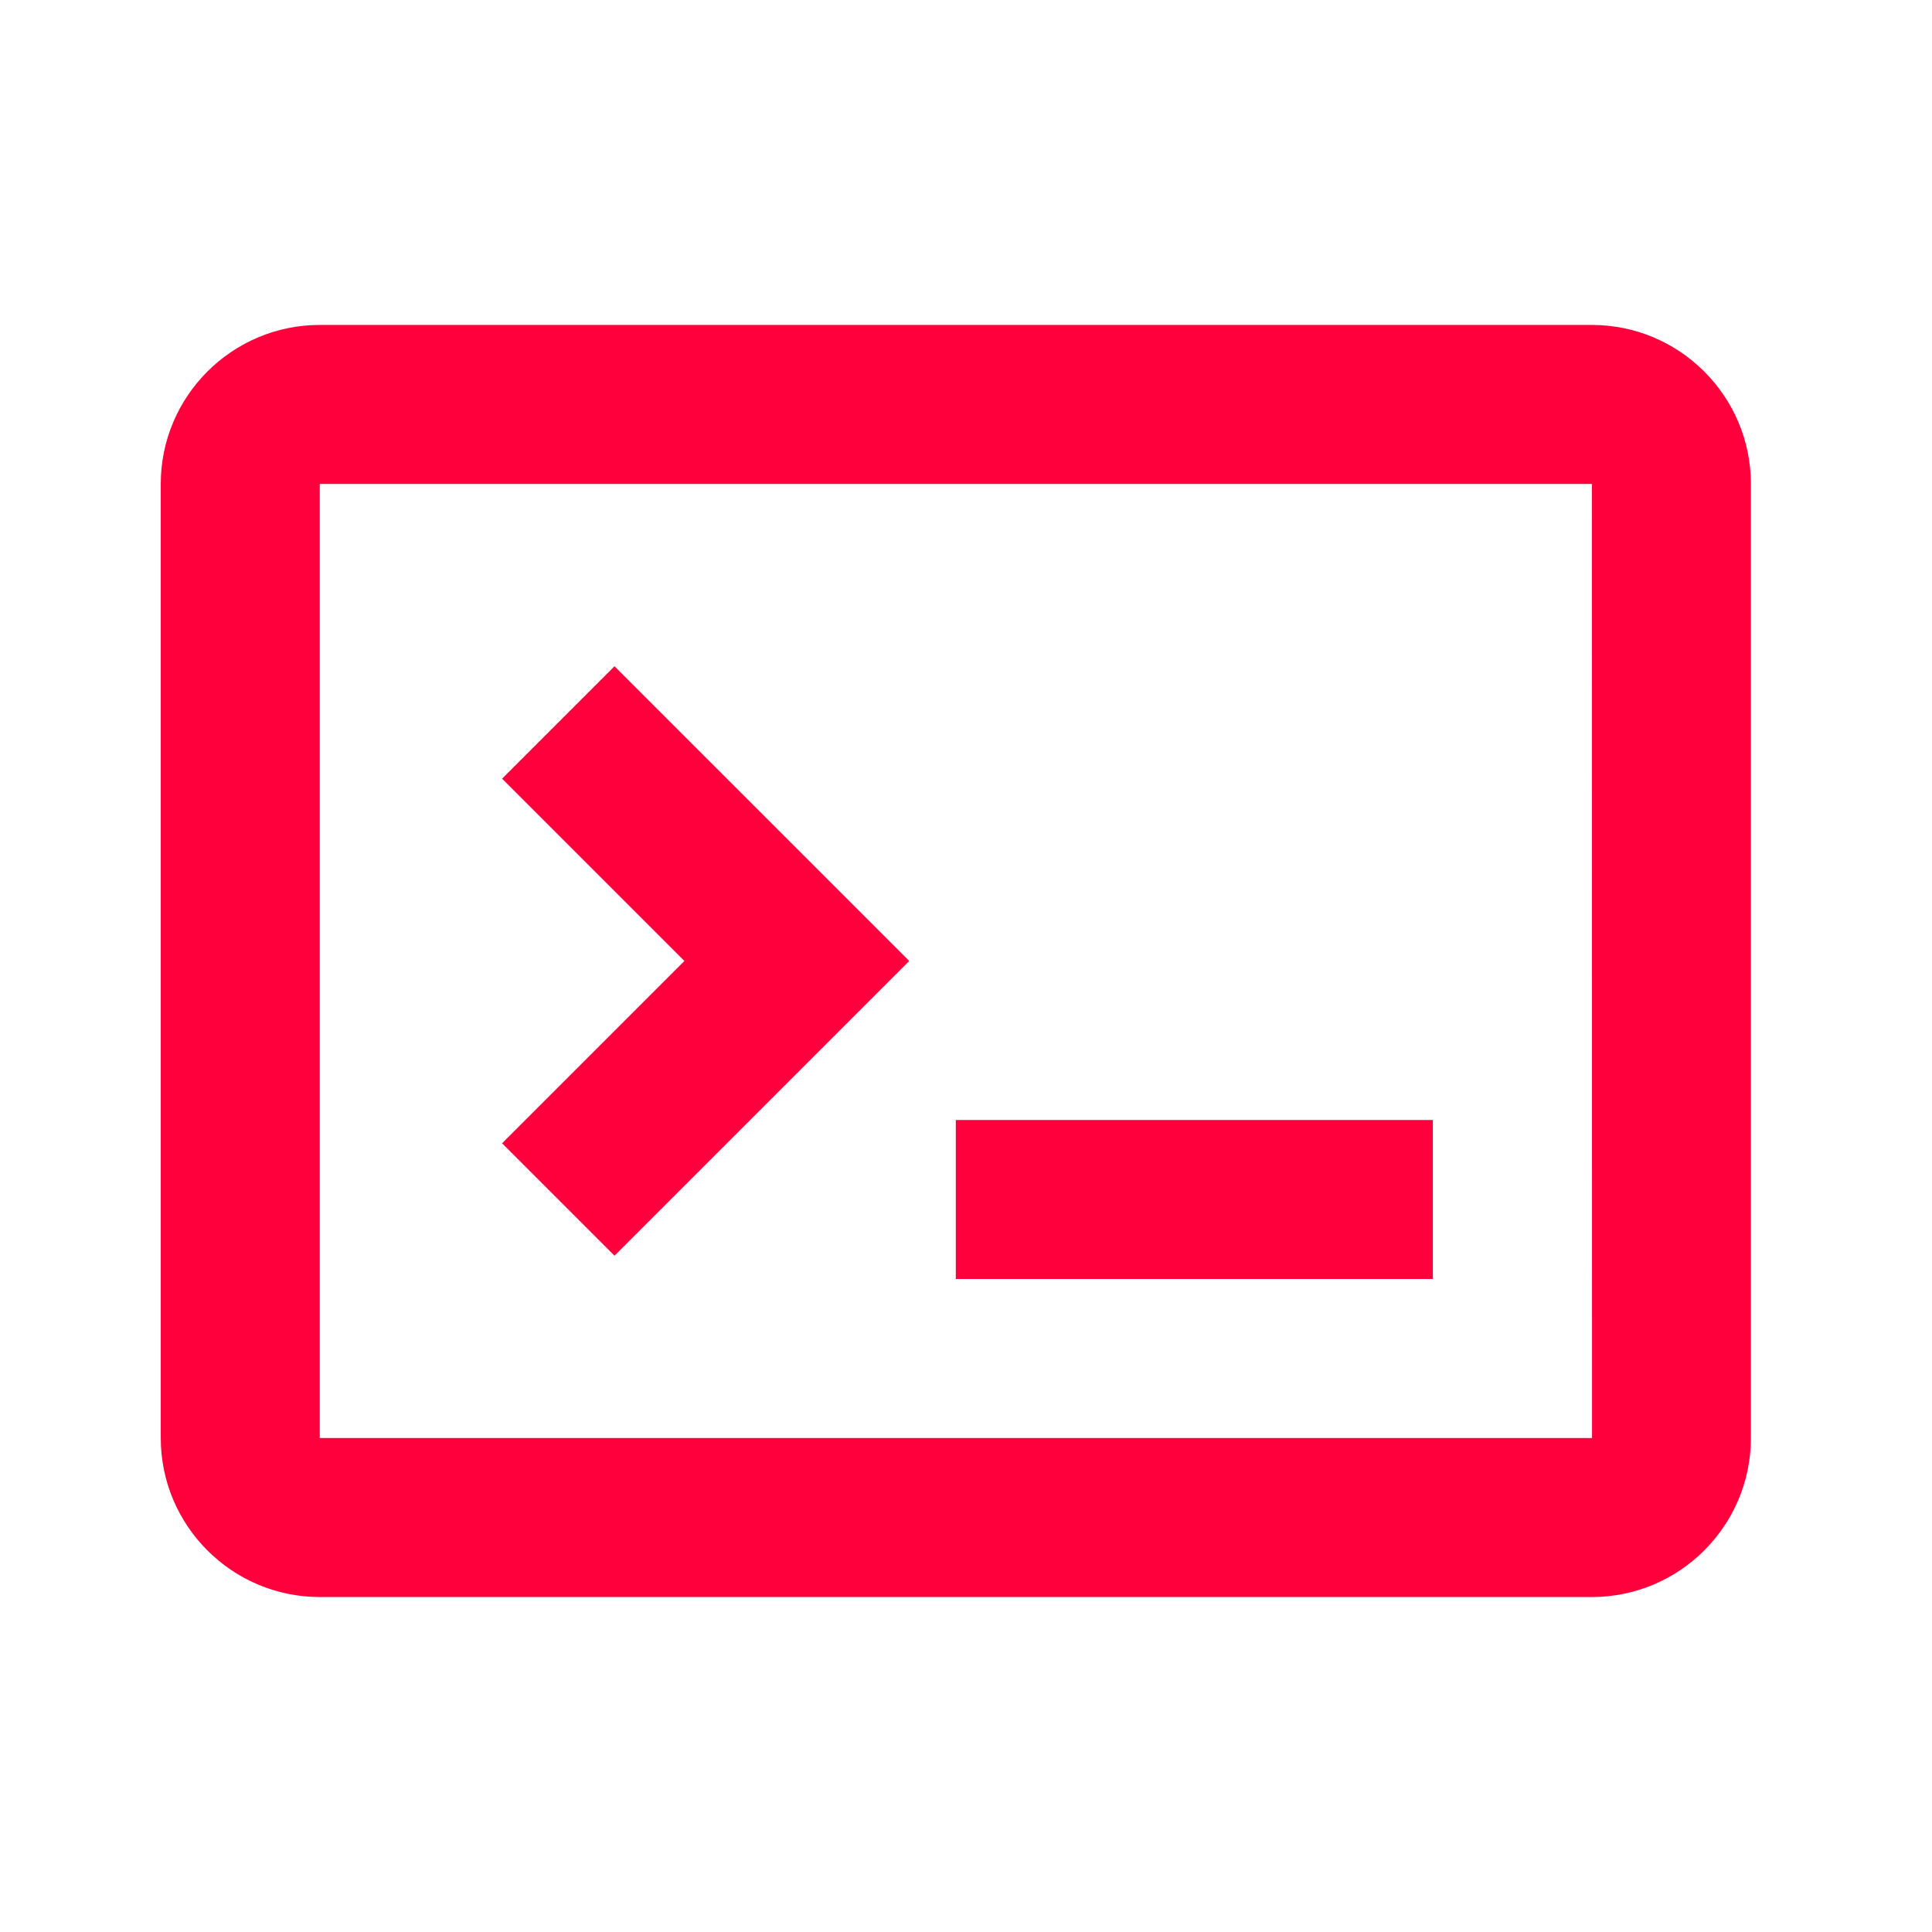
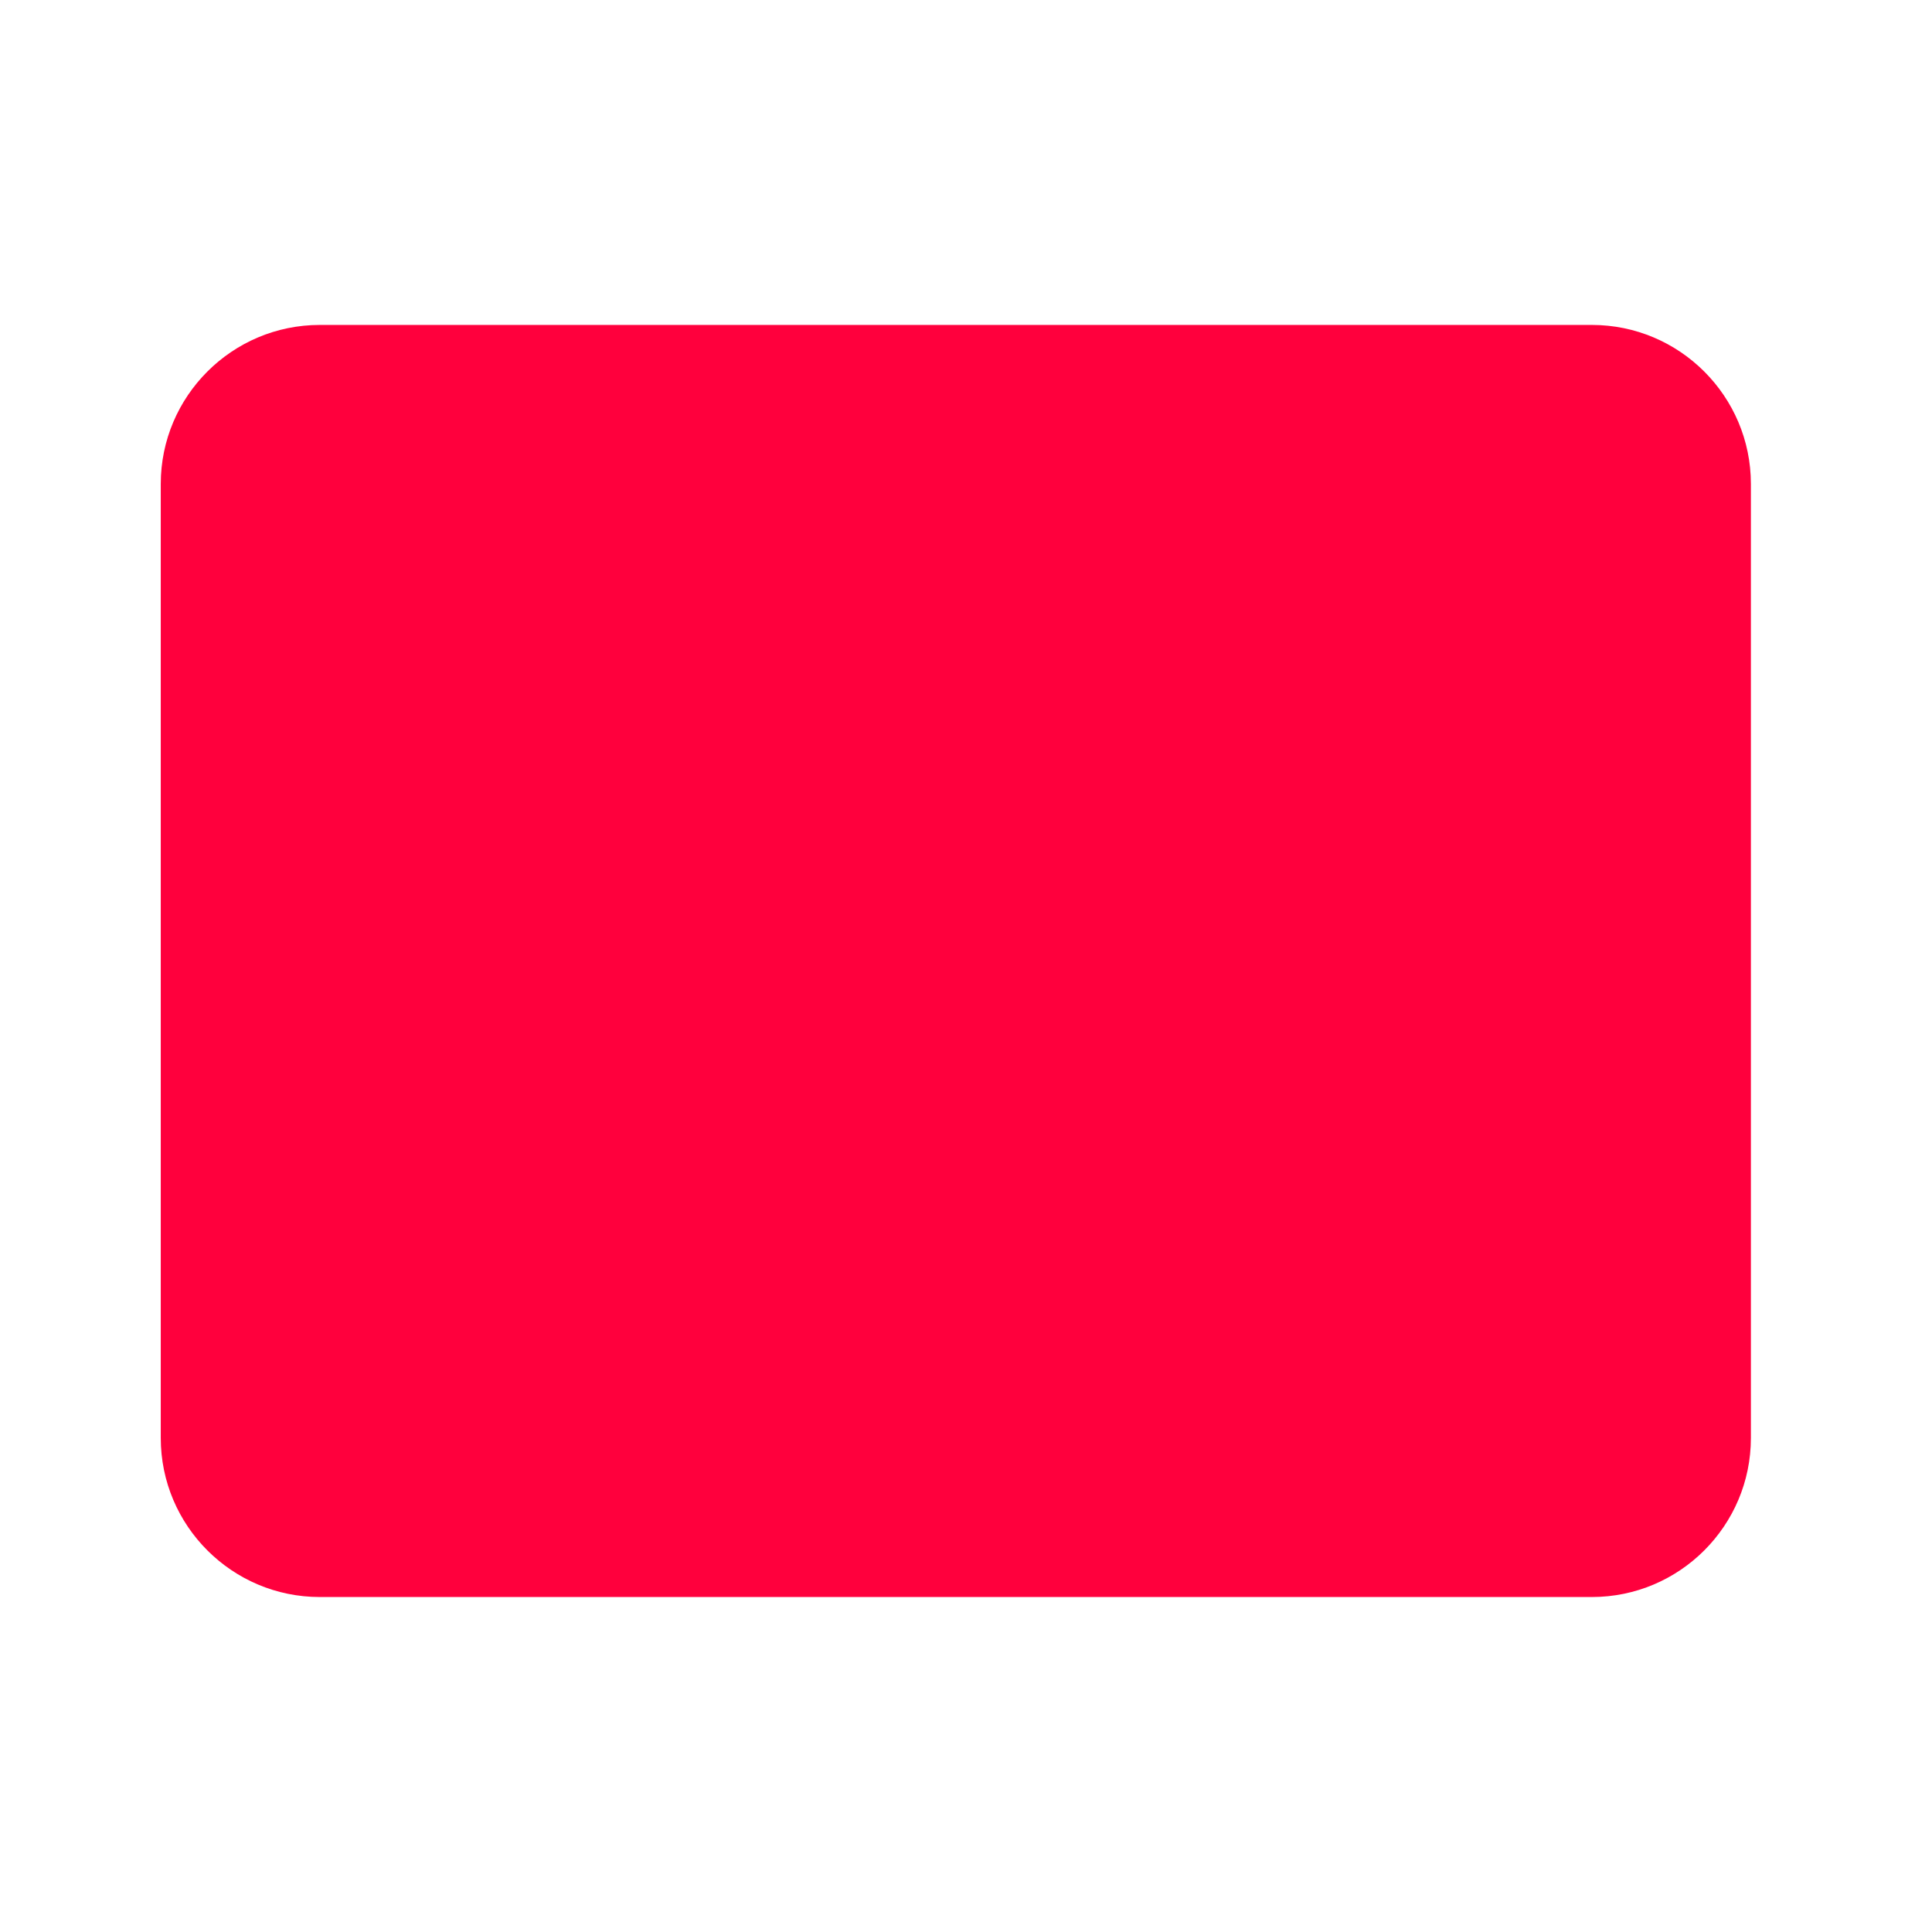
<svg xmlns="http://www.w3.org/2000/svg" width="81" height="81" viewBox="0 0 81 81" fill="none">
-   <path d="M40.073 46.956H60.073V53.623H40.073V46.956ZM21.05 32.646L28.693 40.289L21.05 47.933L25.763 52.646L38.12 40.289L25.763 27.933L21.05 32.646Z" fill="#FF003D" />
-   <path d="M66.74 13.623H13.407C9.73 13.623 6.74 16.613 6.74 20.289V60.289C6.74 63.966 9.73 66.956 13.407 66.956H66.74C70.417 66.956 73.407 63.966 73.407 60.289V20.289C73.407 16.613 70.417 13.623 66.74 13.623ZM13.407 60.289V20.289H66.74L66.747 60.289H13.407Z" fill="#FF003D" />
+   <path d="M66.74 13.623H13.407C9.73 13.623 6.74 16.613 6.74 20.289V60.289C6.74 63.966 9.73 66.956 13.407 66.956H66.74C70.417 66.956 73.407 63.966 73.407 60.289V20.289C73.407 16.613 70.417 13.623 66.74 13.623ZM13.407 60.289V20.289H66.74H13.407Z" fill="#FF003D" />
</svg>